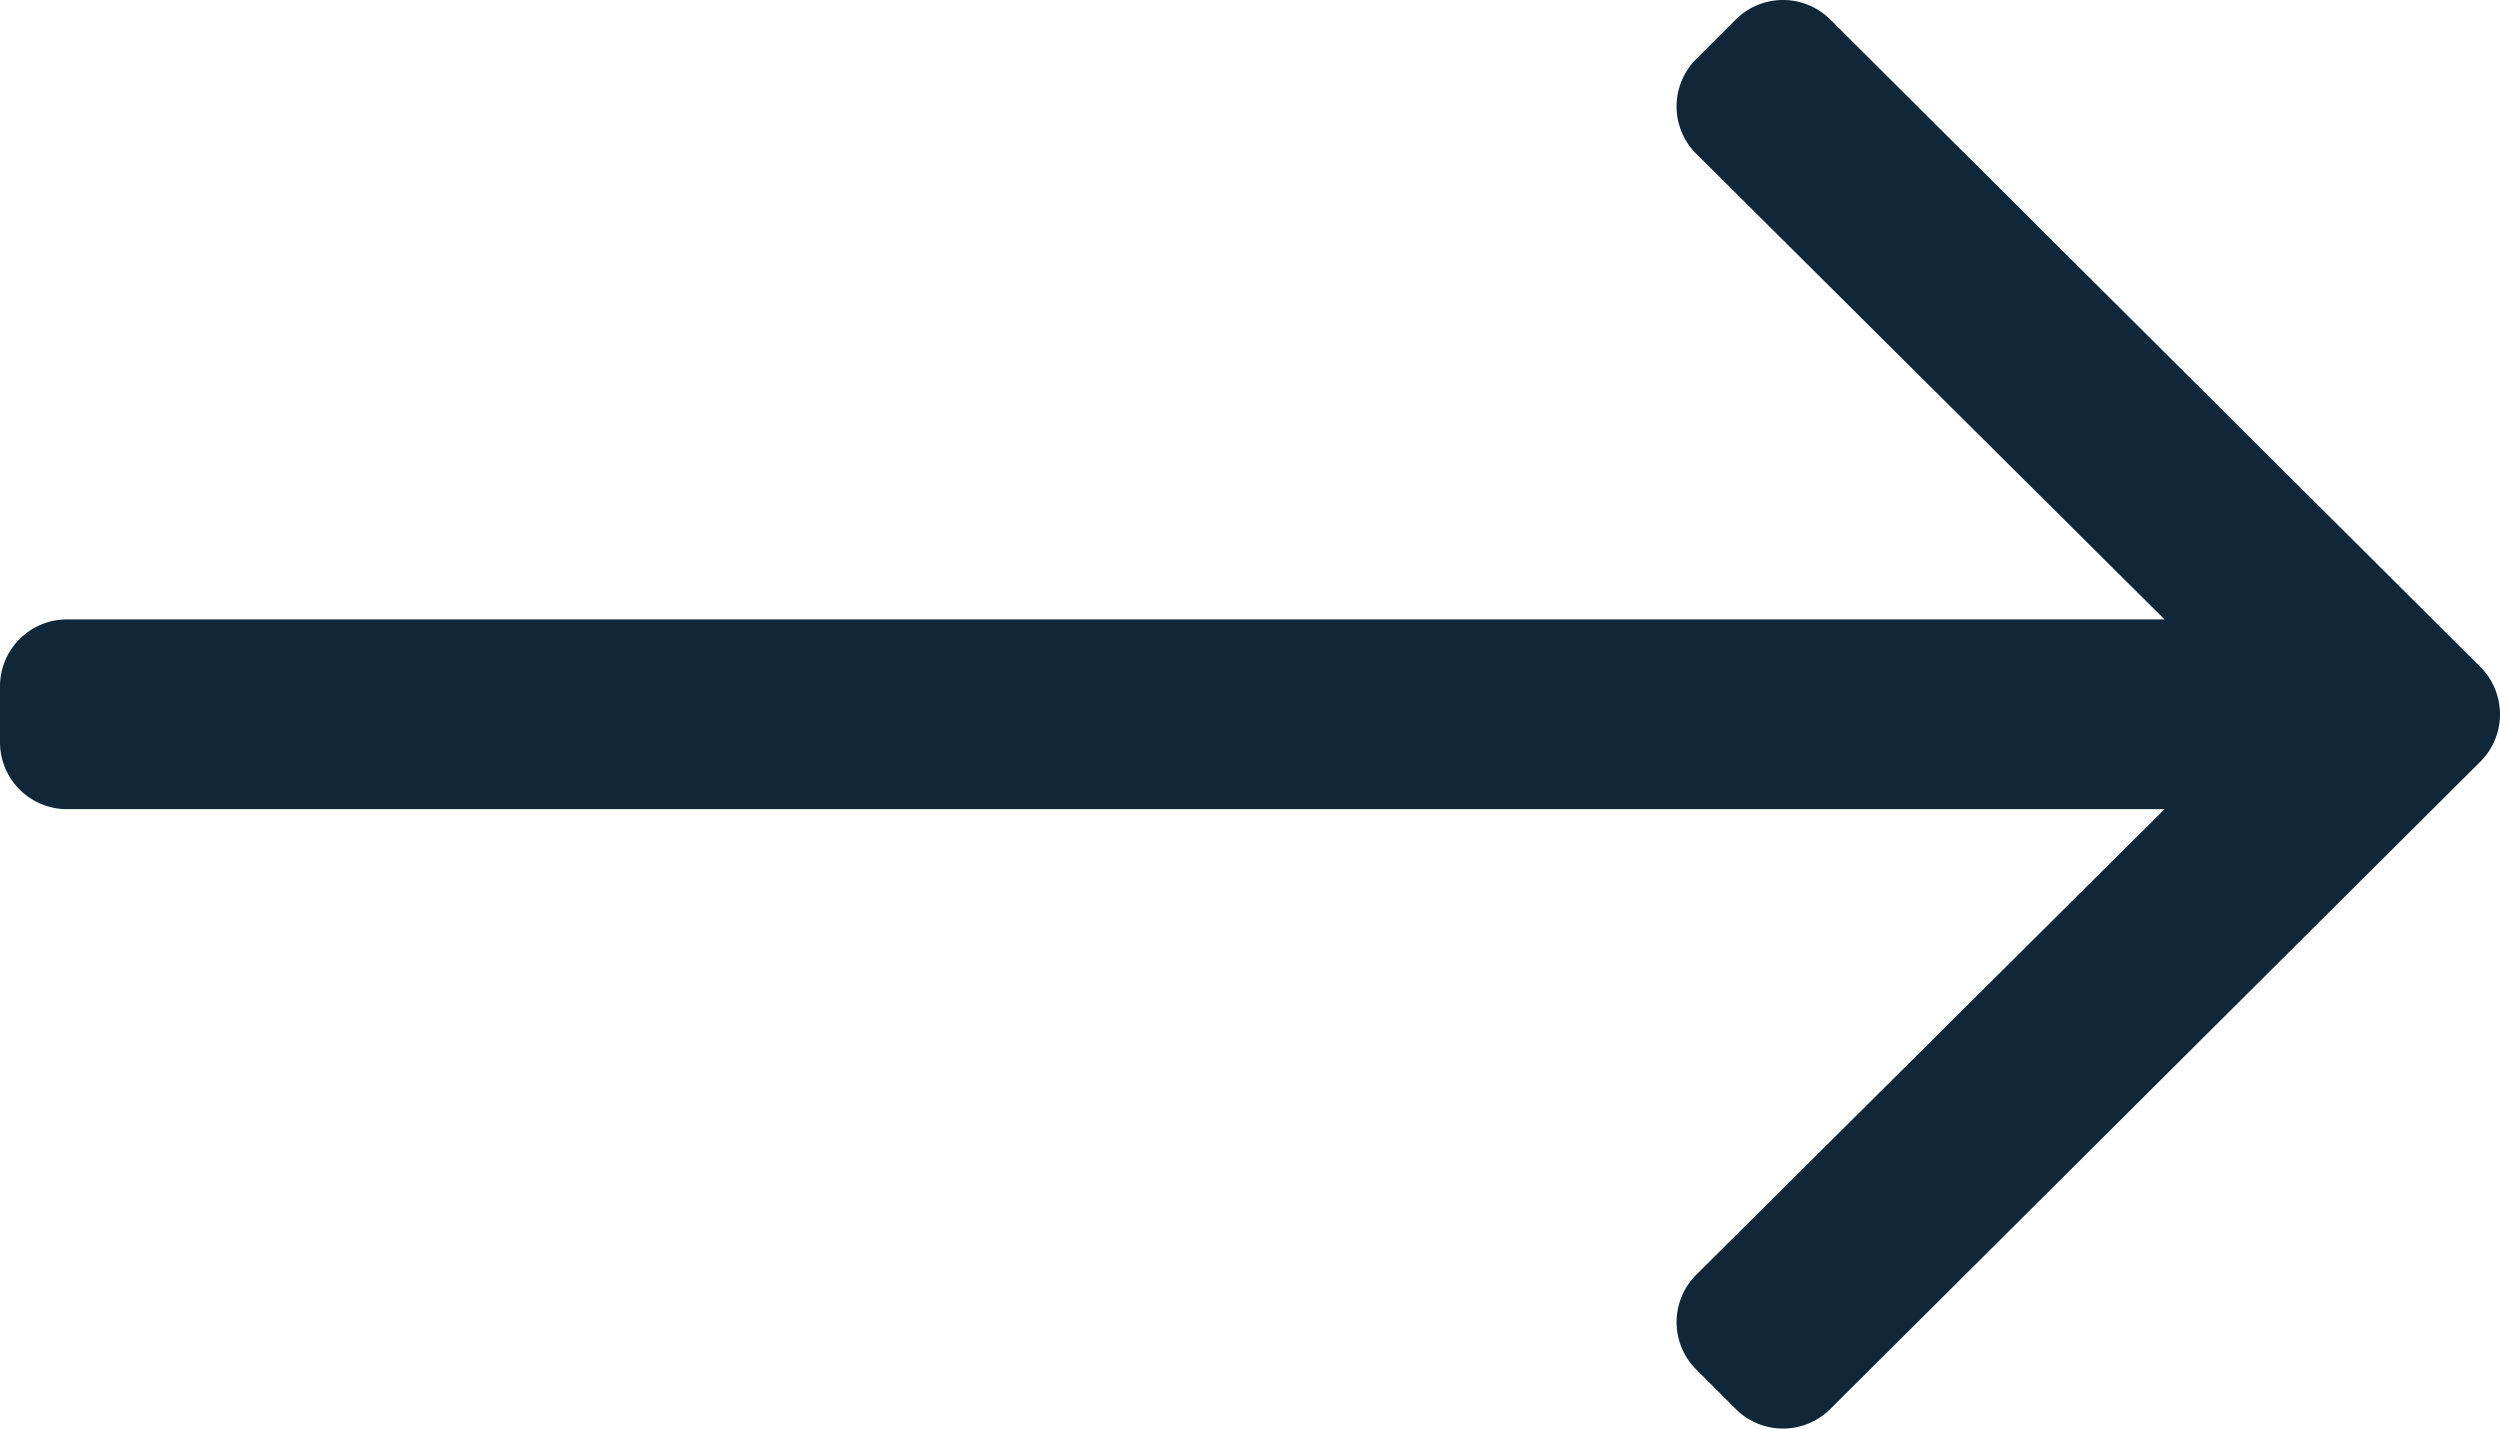
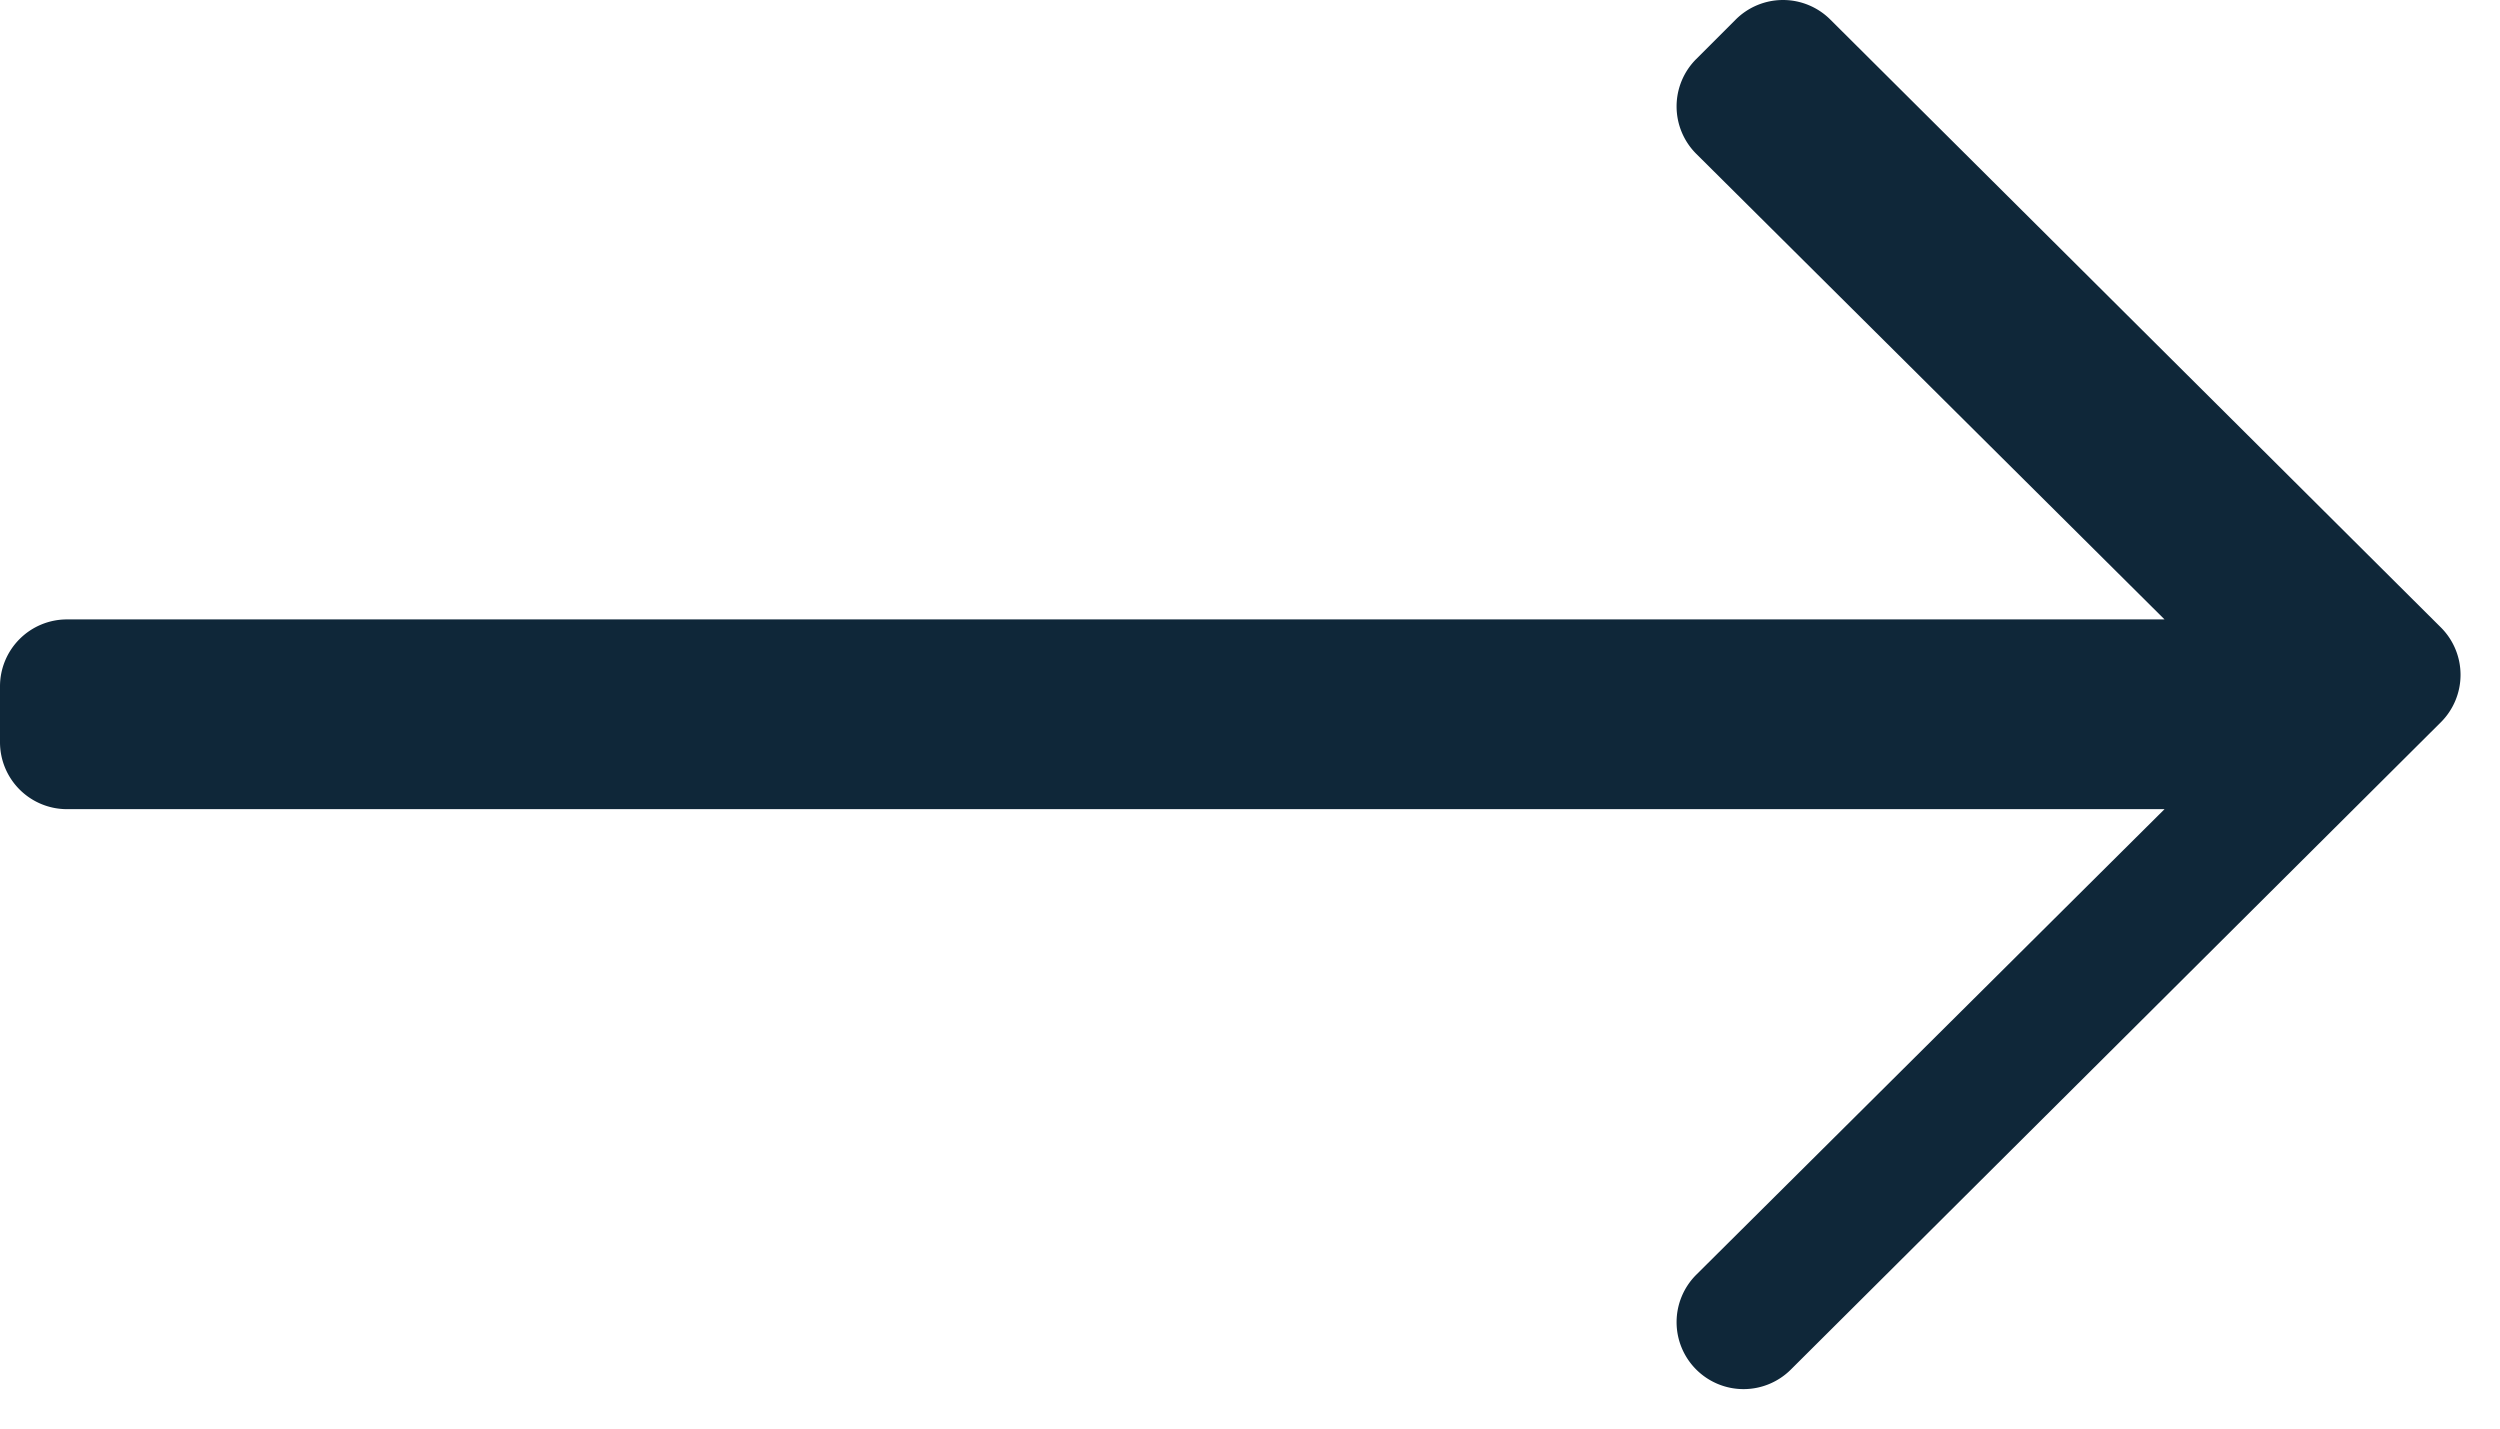
<svg xmlns="http://www.w3.org/2000/svg" width="448" height="255.999" viewBox="0 0 448 255.999">
-   <path id="long-arrow-right-light" d="M311.03,131.515l-7.071,7.07a12,12,0,0,0,0,16.971L387.887,239H12A12,12,0,0,0,0,251v10a12,12,0,0,0,12,12H387.887l-83.928,83.444a12,12,0,0,0,0,16.971l7.071,7.07a12,12,0,0,0,16.97,0l116.485-116a12,12,0,0,0,0-16.971L328,131.515A12,12,0,0,0,311.03,131.515Z" transform="translate(0 -128)" fill="#0f2739" />
+   <path id="long-arrow-right-light" d="M311.03,131.515l-7.071,7.07a12,12,0,0,0,0,16.971L387.887,239H12A12,12,0,0,0,0,251v10a12,12,0,0,0,12,12H387.887l-83.928,83.444a12,12,0,0,0,0,16.971a12,12,0,0,0,16.97,0l116.485-116a12,12,0,0,0,0-16.971L328,131.515A12,12,0,0,0,311.03,131.515Z" transform="translate(0 -128)" fill="#0f2739" />
</svg>